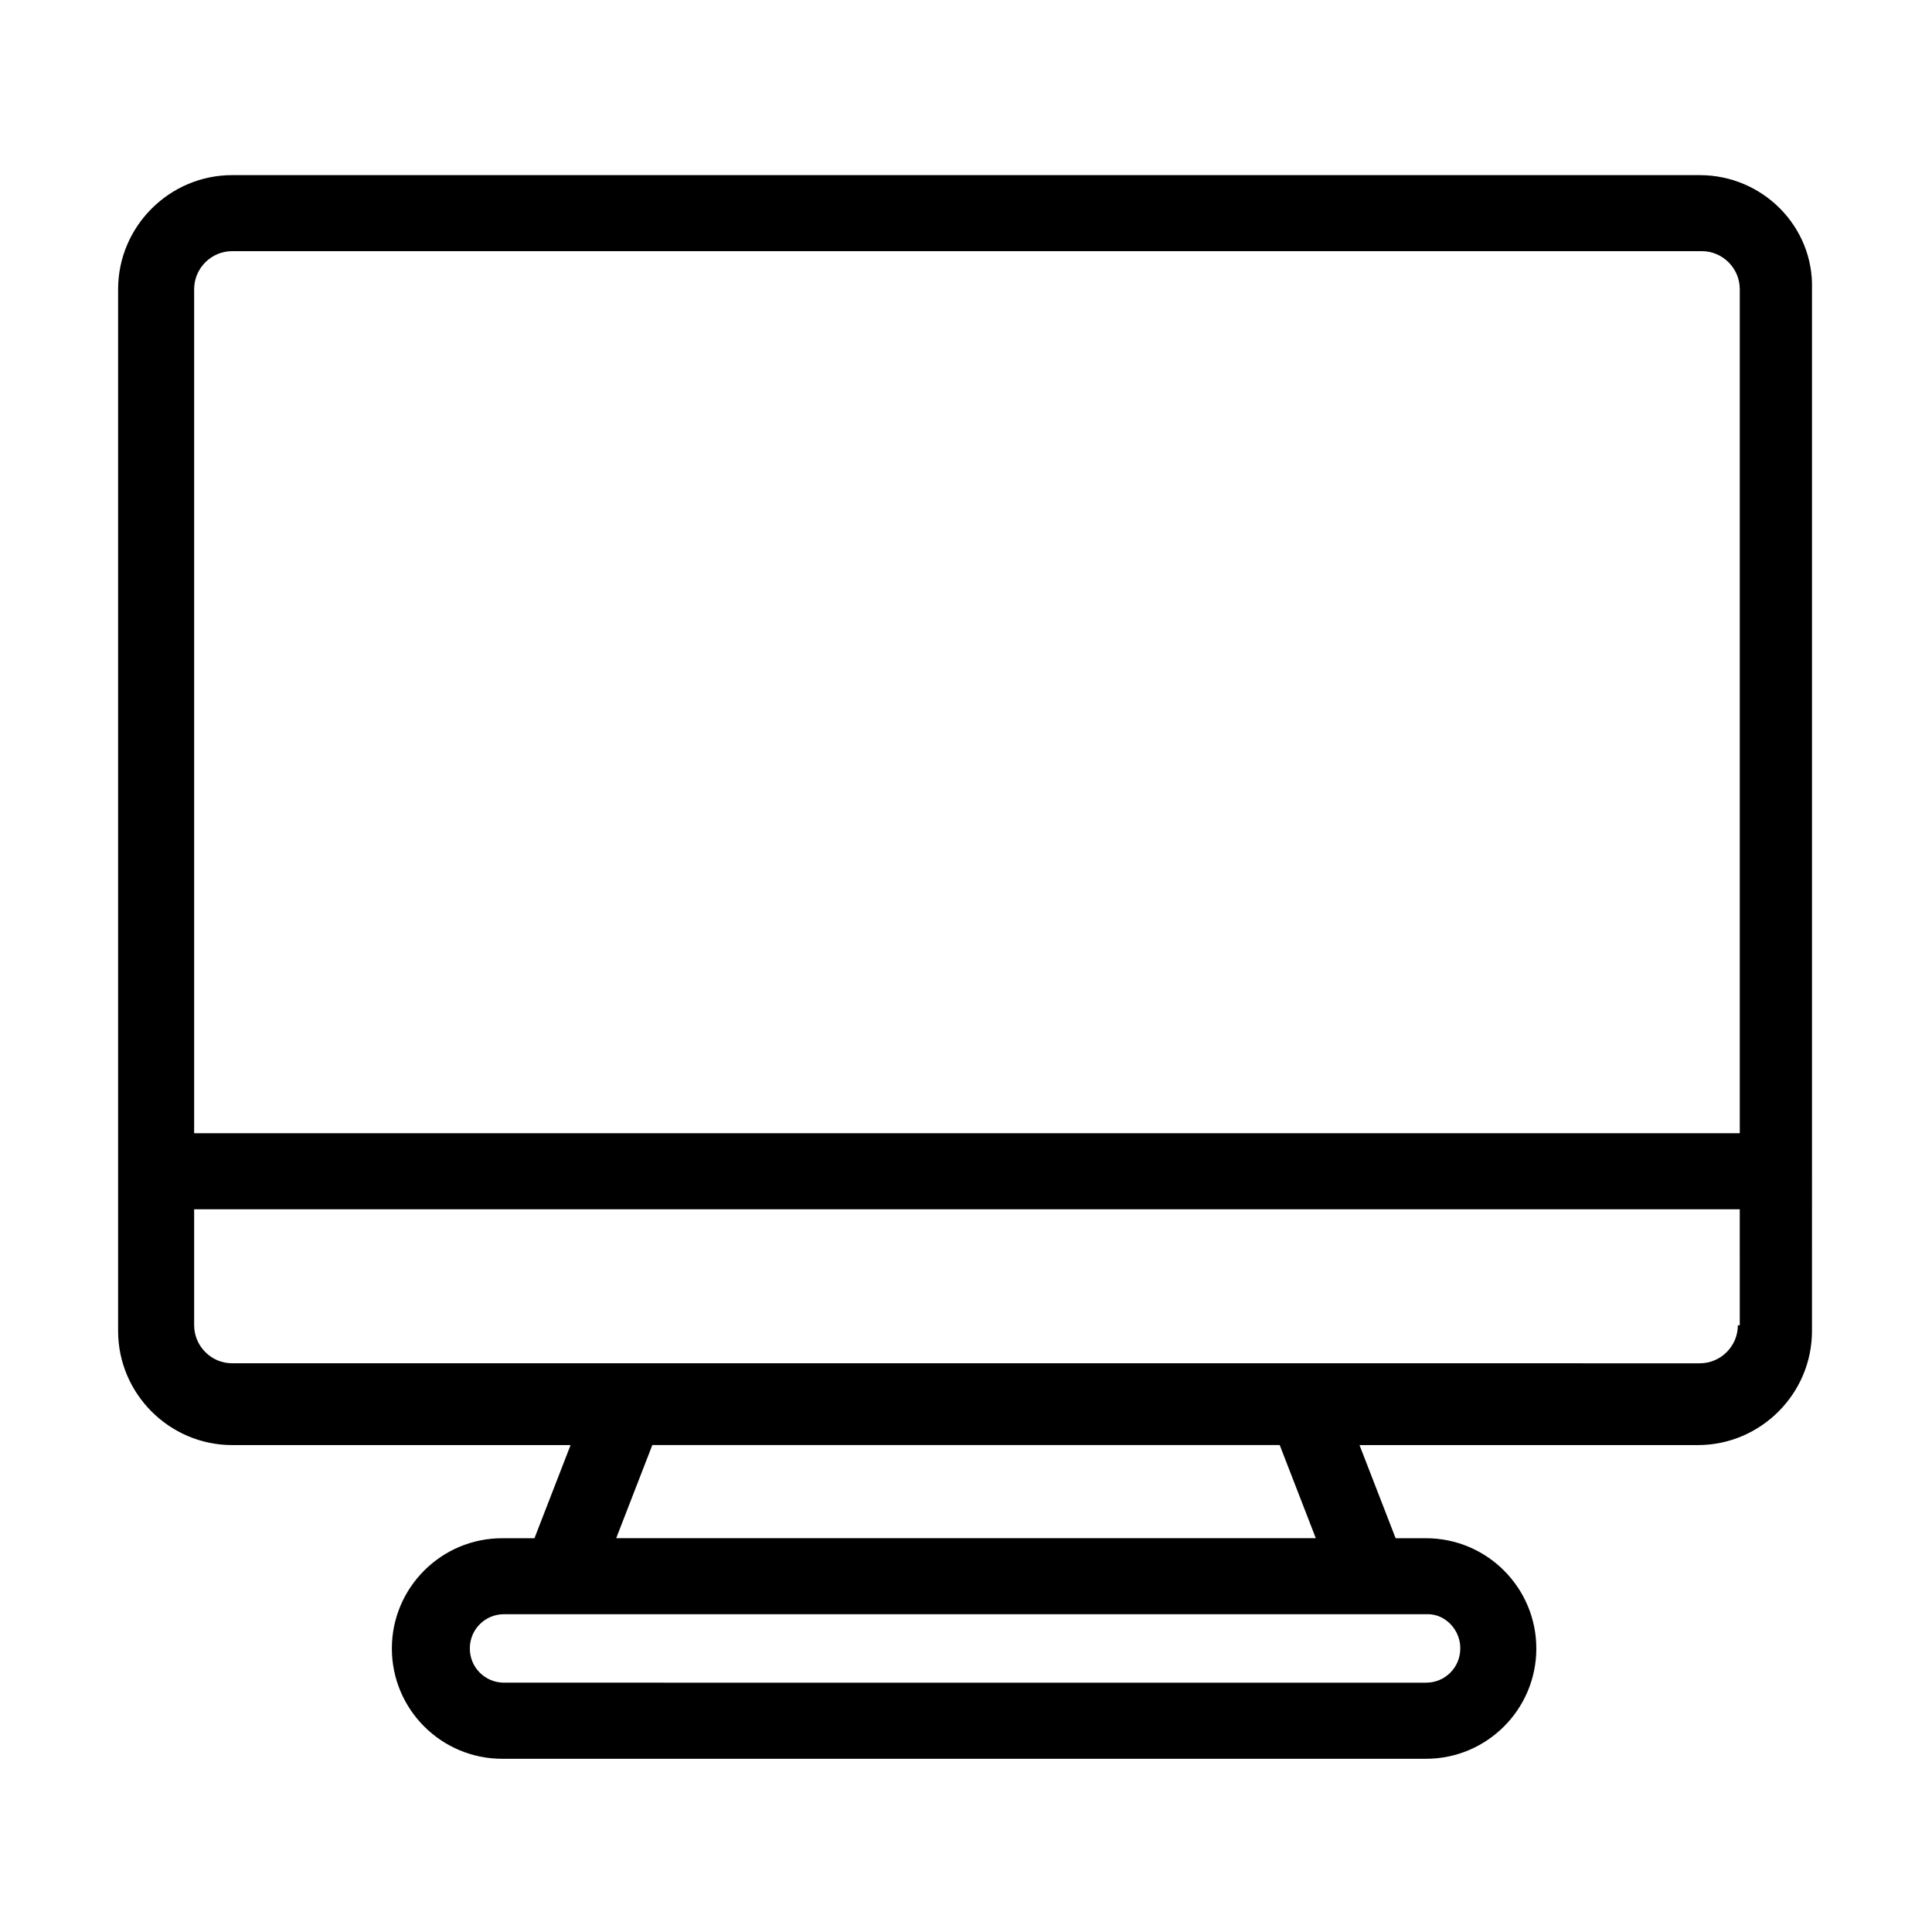
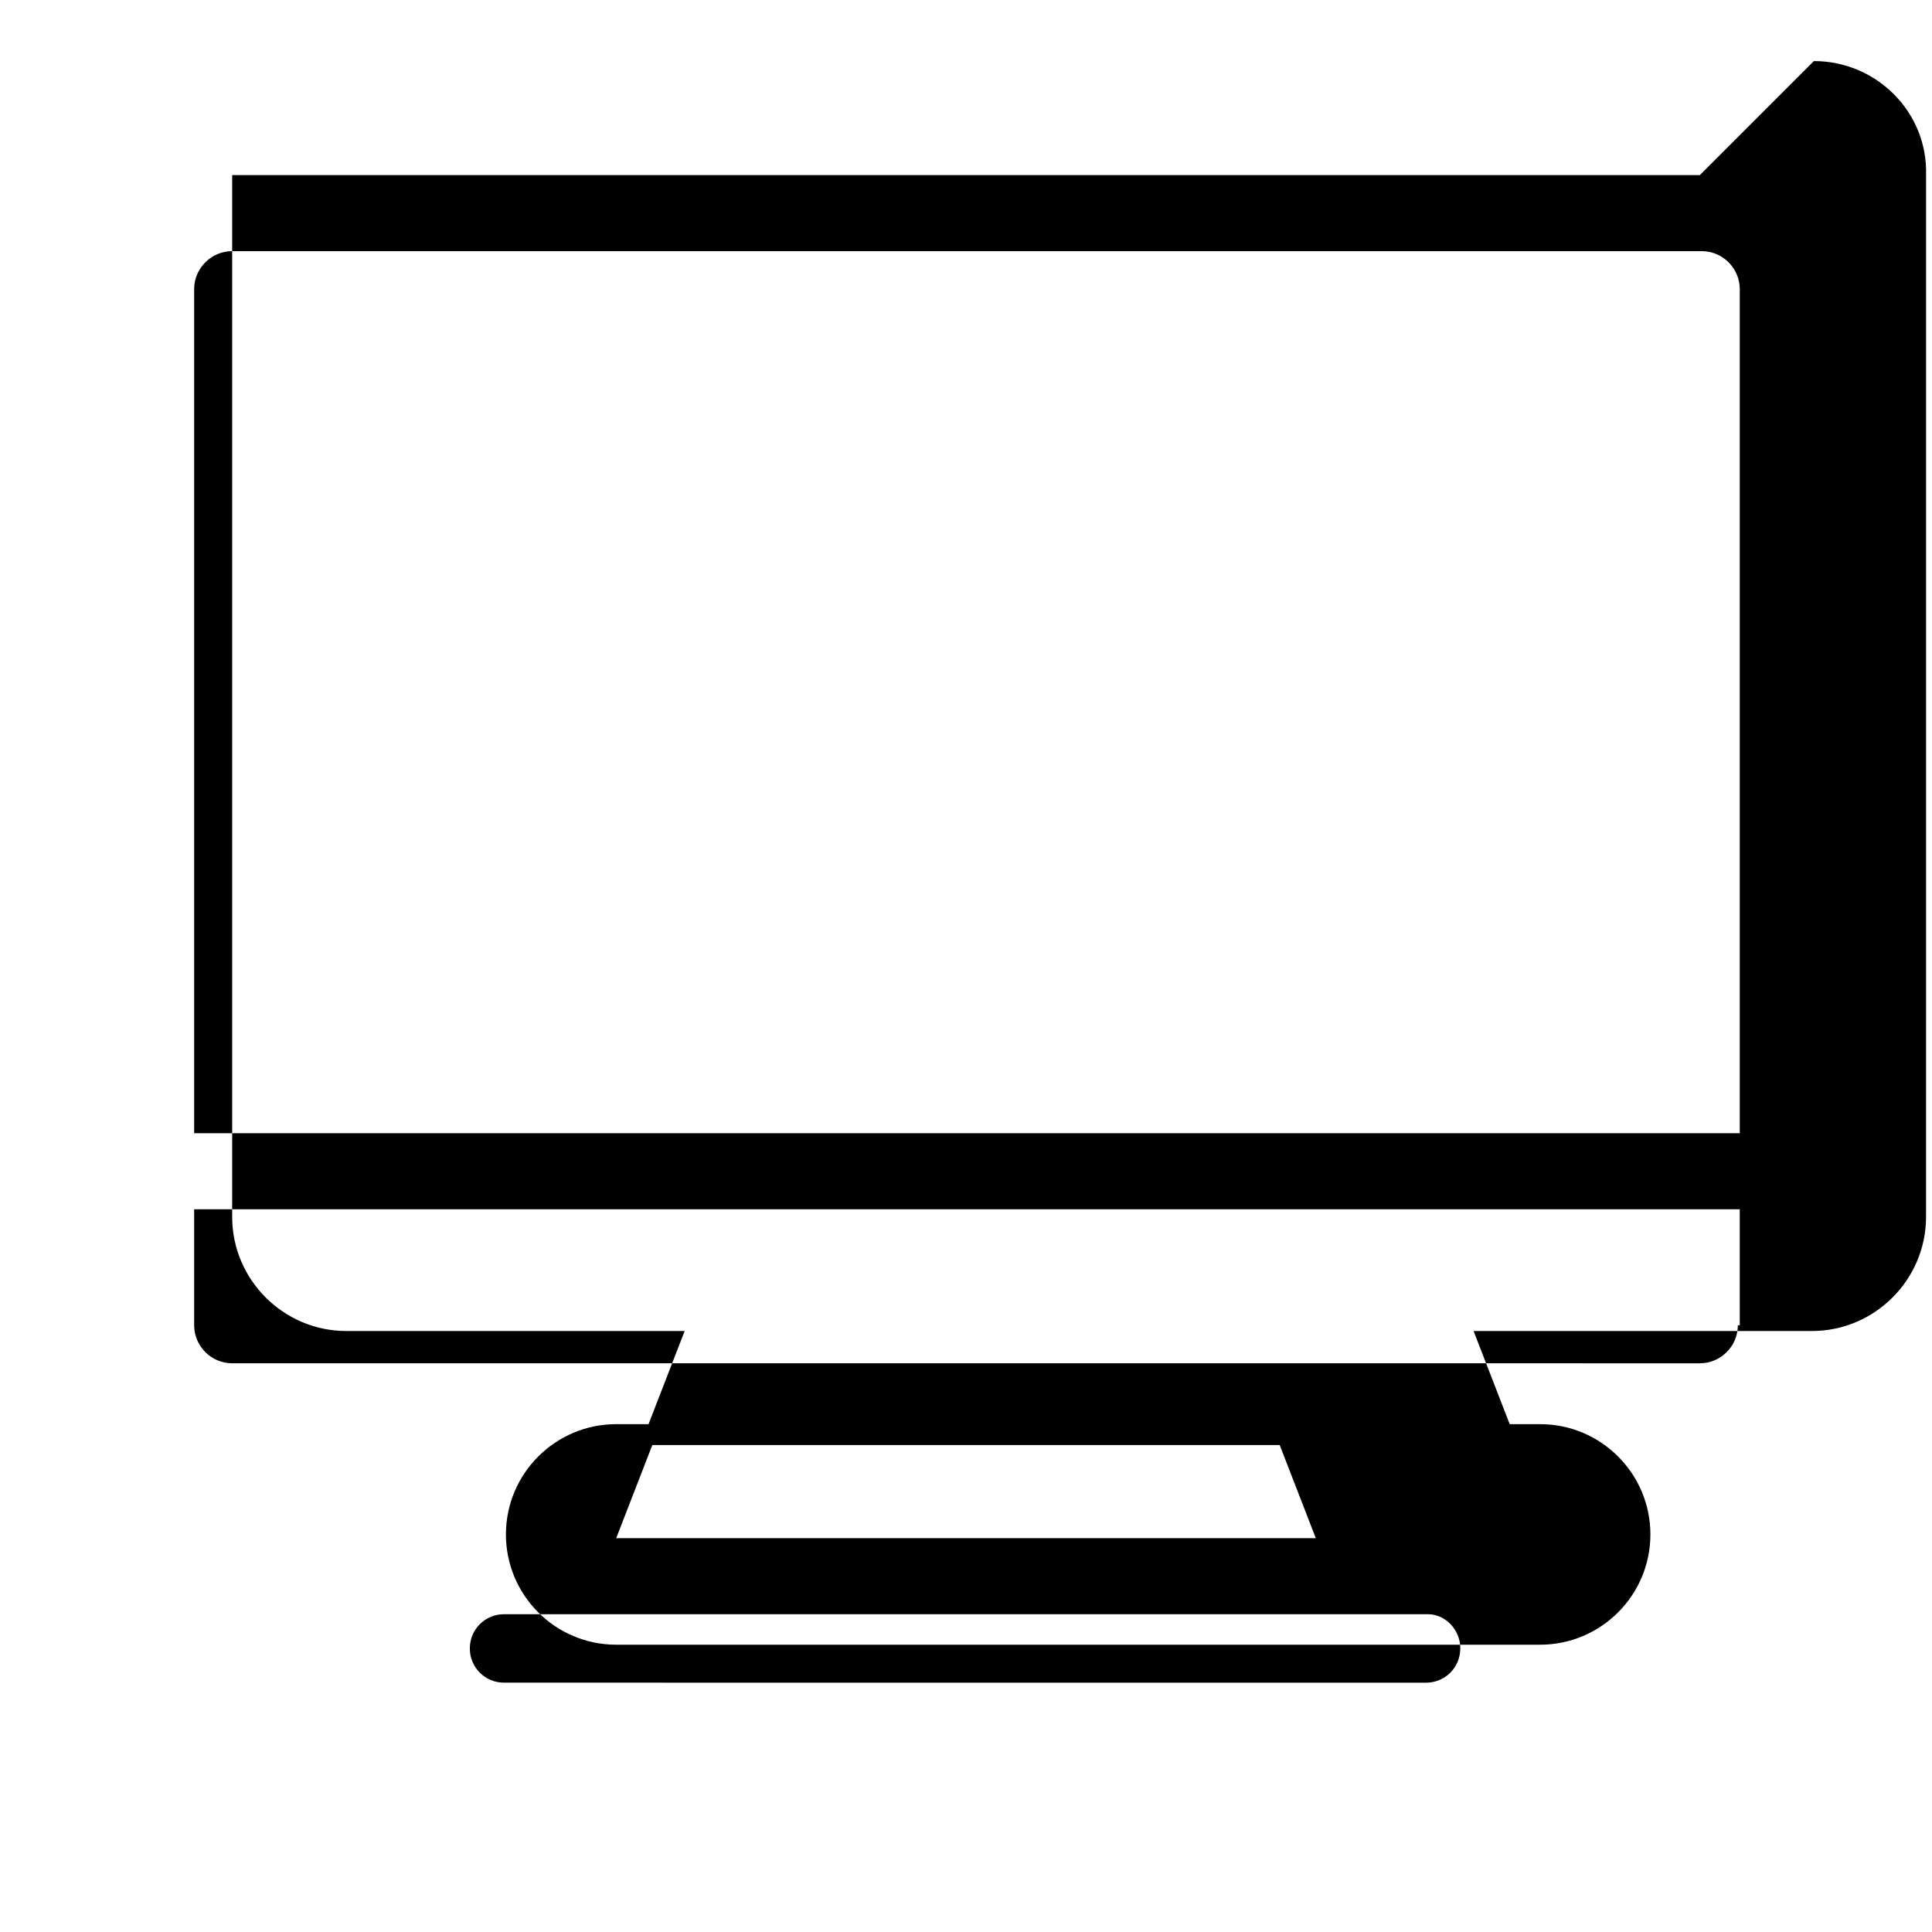
<svg xmlns="http://www.w3.org/2000/svg" fill="#000000" width="800px" height="800px" version="1.1" viewBox="144 144 512 512">
-   <path d="m594.47 190.41h-388.94c-16.625 0-30.23 13.602-30.23 30.23v276.09c0 16.625 13.602 30.23 30.23 30.23h89.68l-9.574 24.688h-8.566c-16.121 0-29.223 13.098-29.223 29.223 0 16.121 13.098 29.223 29.223 29.223h244.85c16.121 0 29.223-13.098 29.223-29.223 0-16.121-13.098-29.223-29.223-29.223h-8.062l-9.574-24.688h89.68c16.625 0 30.23-13.602 30.23-30.23v-1.512l0.004-50.887v-223.69c0.504-16.625-13.102-30.227-29.727-30.227zm10.078 304.8c0 5.543-4.535 10.078-10.078 10.078l-388.94-0.004c-5.543 0-10.078-4.535-10.078-10.078v-30.73h409.6l0.004 30.734zm-73.559 85.648c0 5.039-4.031 9.07-9.07 9.07l-244.34-0.004c-5.039 0-9.07-4.031-9.07-9.07 0-5.039 4.031-9.07 9.07-9.07h244.86c4.527 0.004 8.559 4.035 8.559 9.074zm-38.289-29.223h-185.4l9.574-24.688h166.26zm-297.25-107.31v-223.69c0-5.543 4.535-10.078 10.078-10.078h389.45c5.543 0 10.078 4.535 10.078 10.078v223.69z" />
+   <path d="m594.47 190.41h-388.94v276.09c0 16.625 13.602 30.23 30.23 30.23h89.68l-9.574 24.688h-8.566c-16.121 0-29.223 13.098-29.223 29.223 0 16.121 13.098 29.223 29.223 29.223h244.85c16.121 0 29.223-13.098 29.223-29.223 0-16.121-13.098-29.223-29.223-29.223h-8.062l-9.574-24.688h89.68c16.625 0 30.23-13.602 30.23-30.23v-1.512l0.004-50.887v-223.69c0.504-16.625-13.102-30.227-29.727-30.227zm10.078 304.8c0 5.543-4.535 10.078-10.078 10.078l-388.94-0.004c-5.543 0-10.078-4.535-10.078-10.078v-30.73h409.6l0.004 30.734zm-73.559 85.648c0 5.039-4.031 9.07-9.07 9.07l-244.34-0.004c-5.039 0-9.07-4.031-9.07-9.07 0-5.039 4.031-9.07 9.07-9.07h244.86c4.527 0.004 8.559 4.035 8.559 9.074zm-38.289-29.223h-185.4l9.574-24.688h166.26zm-297.25-107.31v-223.69c0-5.543 4.535-10.078 10.078-10.078h389.45c5.543 0 10.078 4.535 10.078 10.078v223.69z" />
</svg>